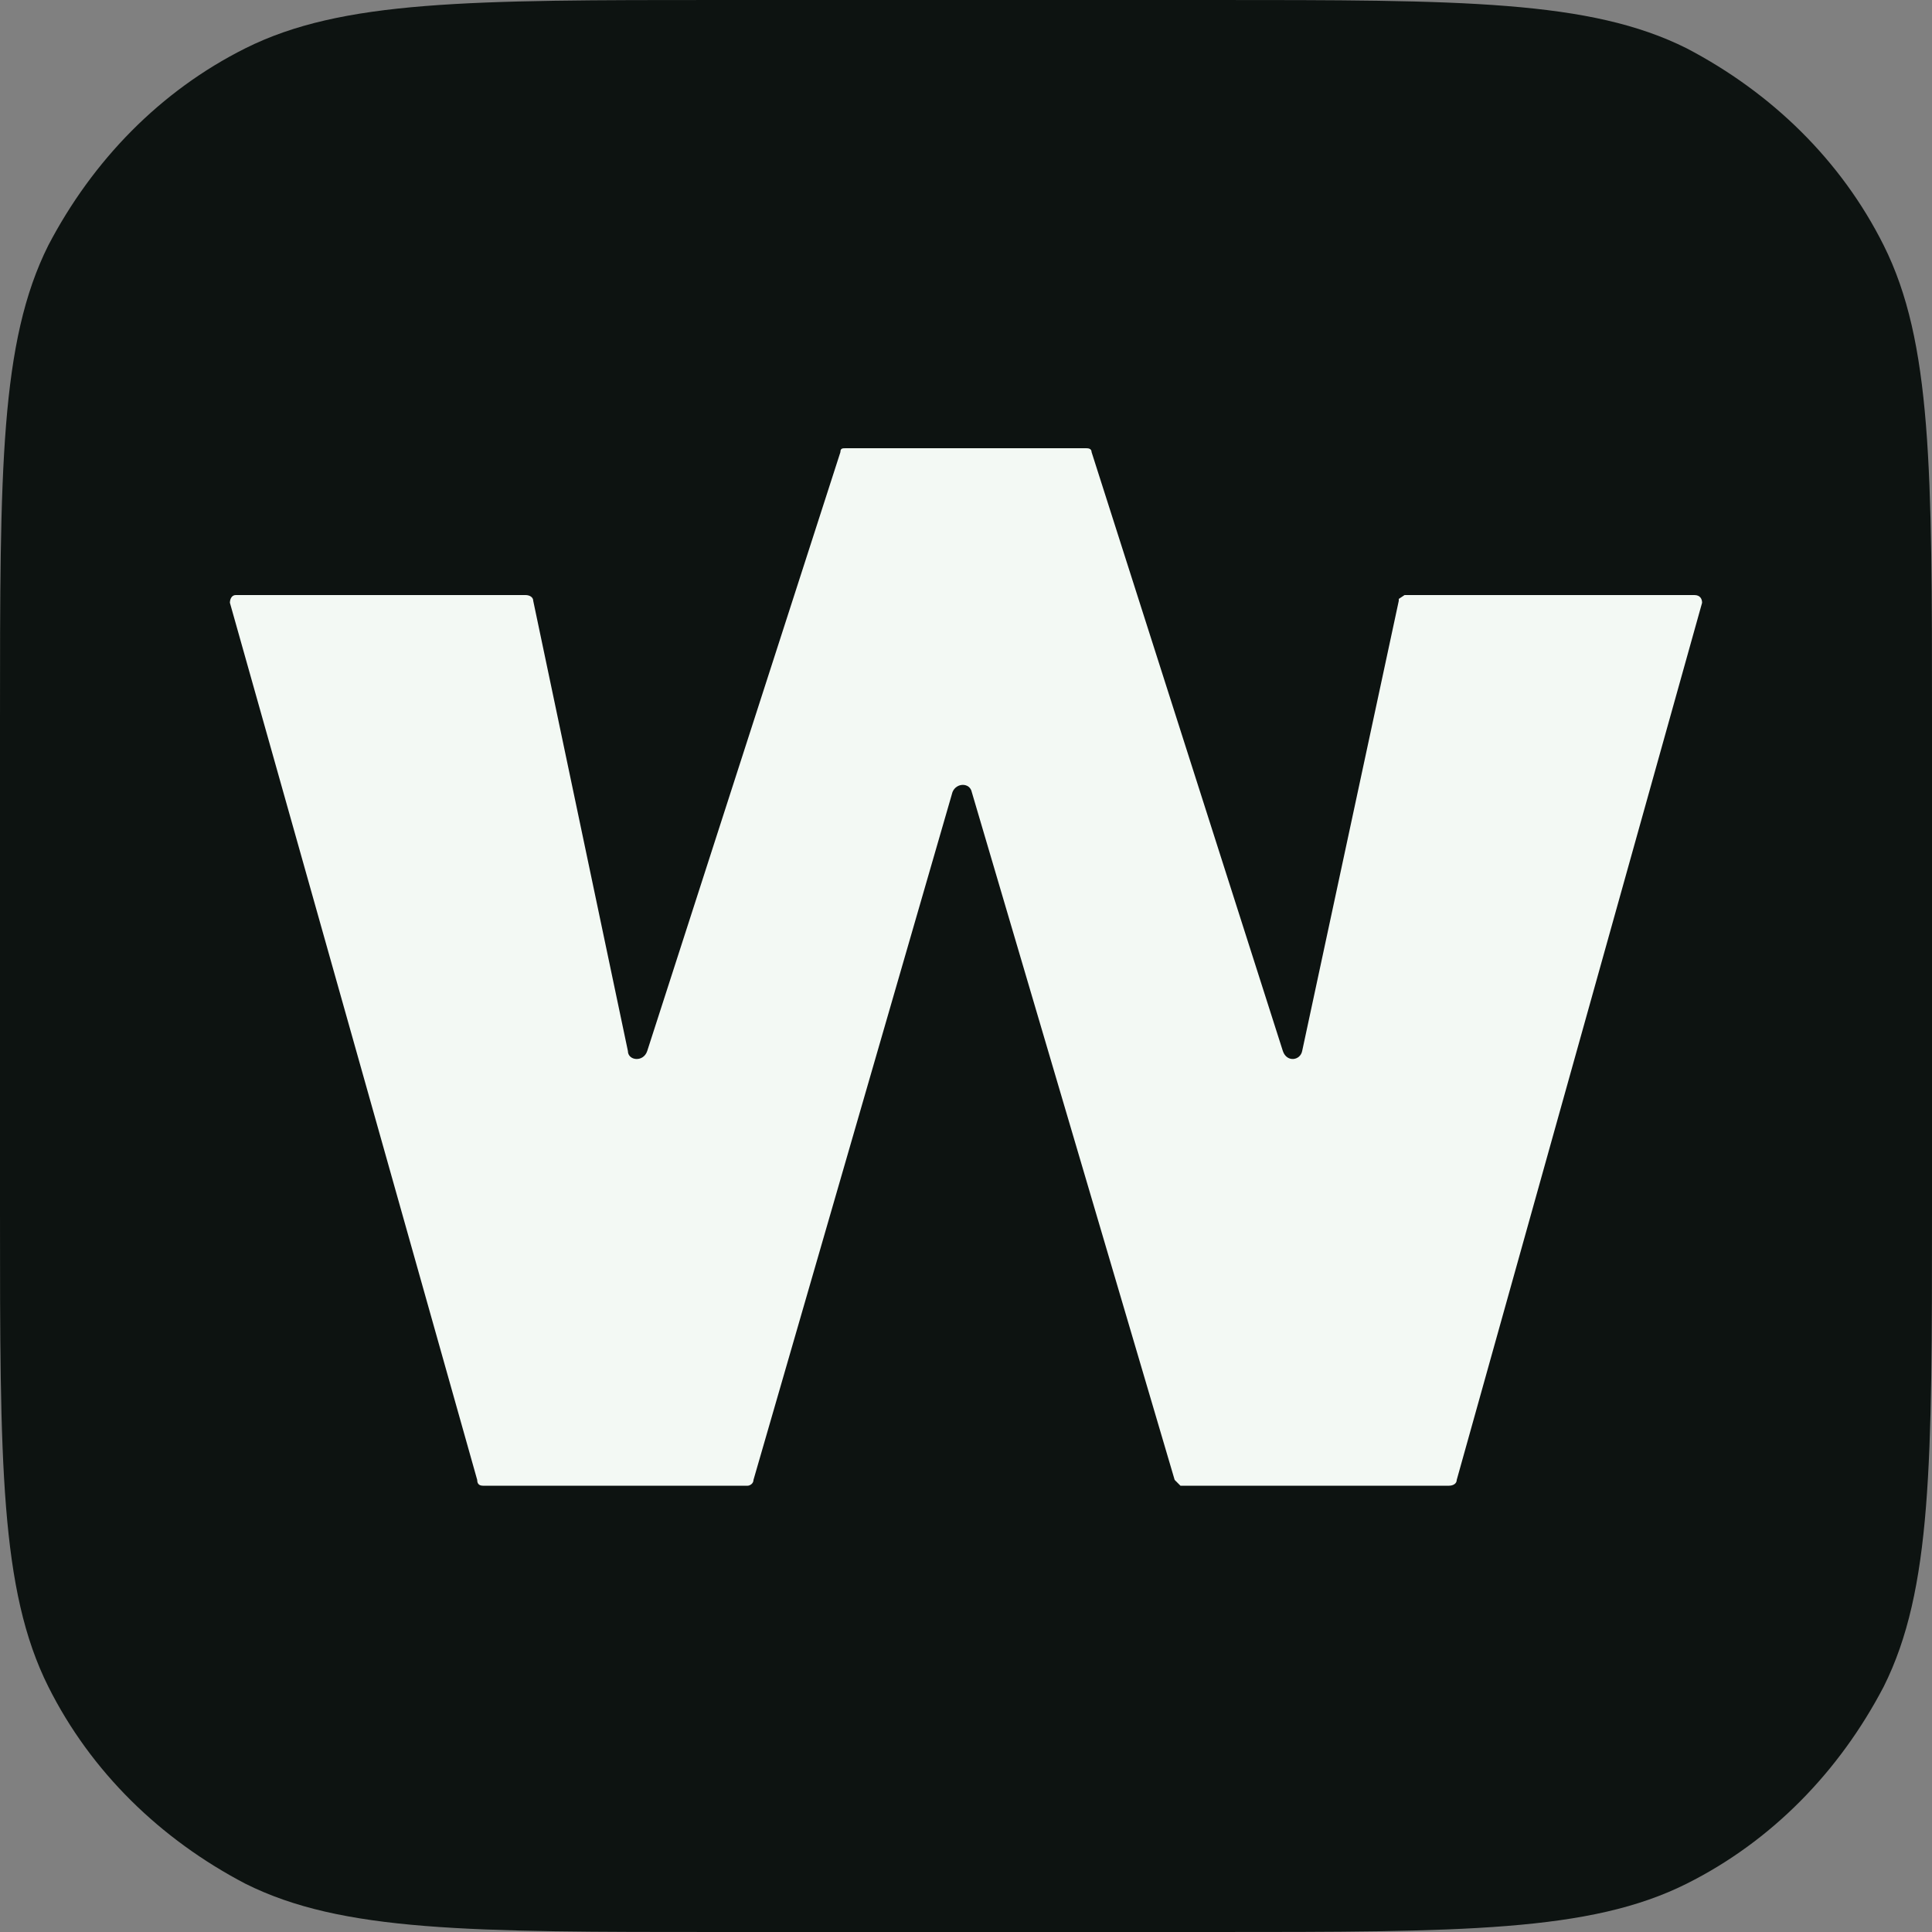
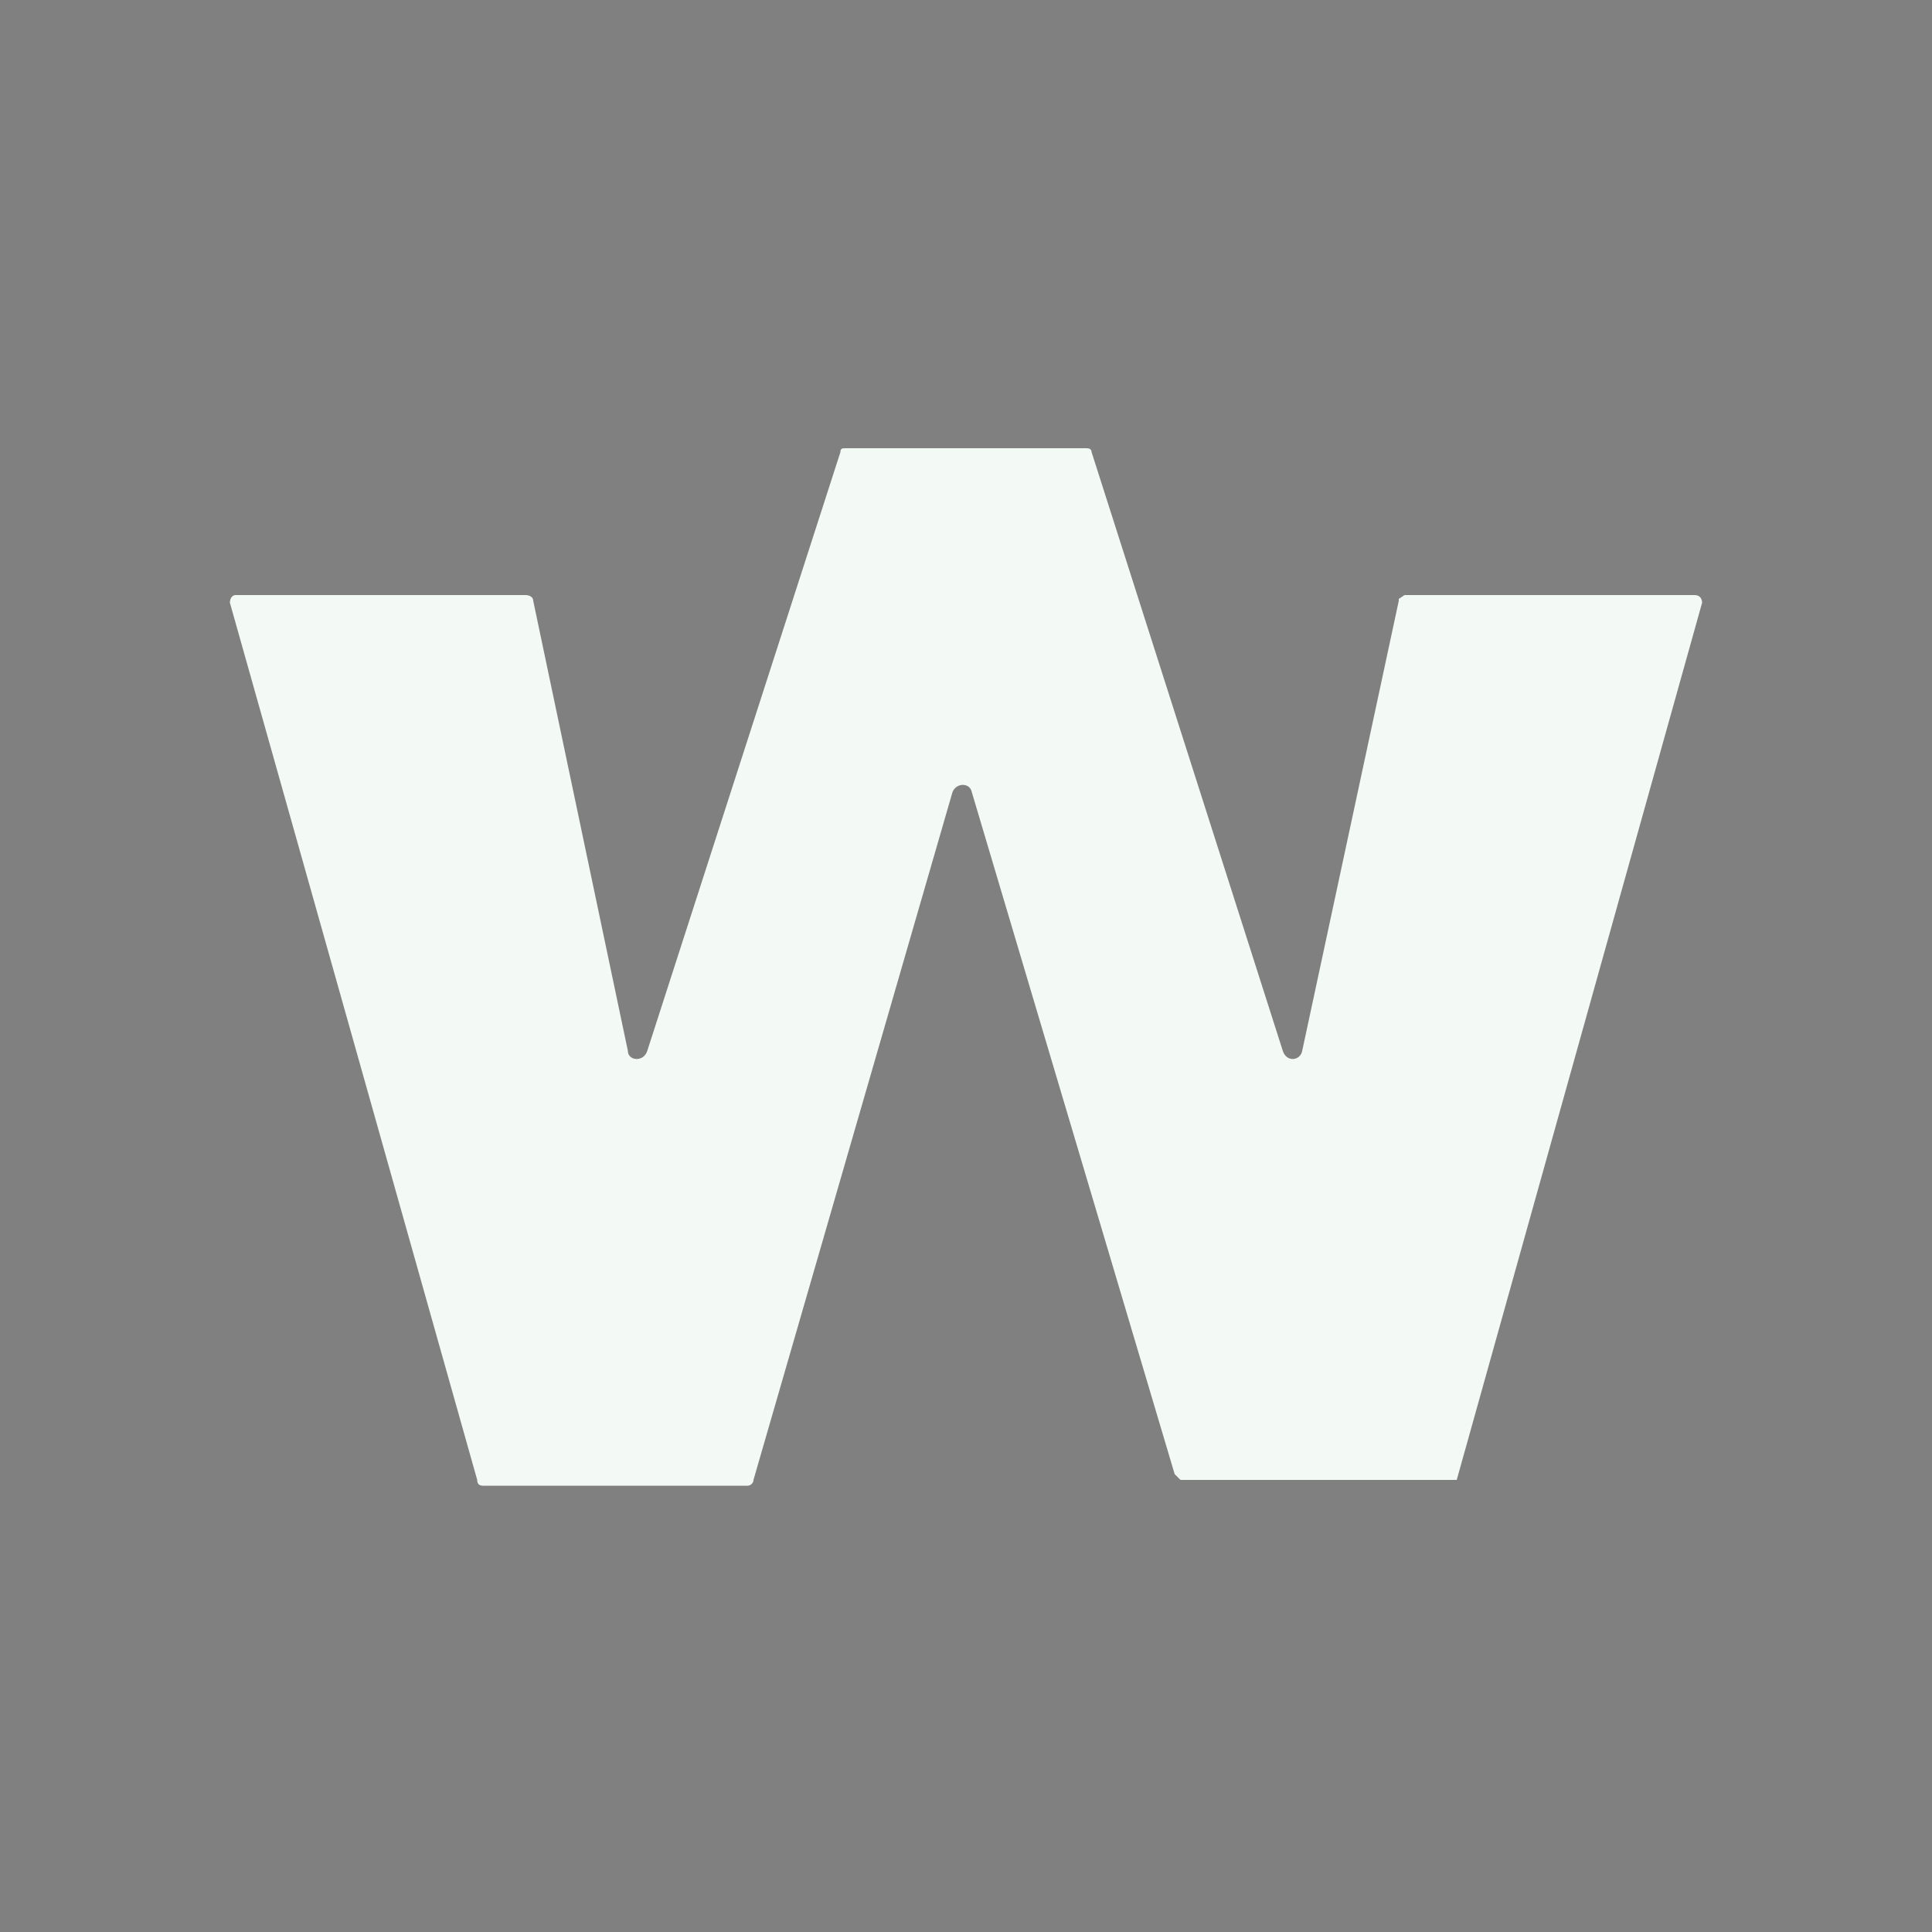
<svg xmlns="http://www.w3.org/2000/svg" fill="none" viewBox="0 0 100 100">
  <rect x="0" y="0" width="100" height="100" fill="#808080" stroke="none" />
-   <path d="M0 37.3c0-13 0-19.6 2.5-24.6 2.3-4.4 5.8-8 10.2-10.2C17.7 0 24.3 0 37.3 0h25.4c13 0 19.6 0 24.6 2.5 4.4 2.3 8 5.8 10.2 10.2 2.5 5 2.5 11.6 2.5 24.6v25.4c0 13 0 19.6-2.5 24.6-2.3 4.4-5.8 8-10.2 10.2-5 2.5-11.6 2.5-24.6 2.5H37.3c-13 0-19.6 0-24.6-2.5-4.4-2.3-8-5.8-10.2-10.2C0 82.3 0 75.7 0 62.7V37.3Z" fill="#0D1311" />
-   <path d="m72.4 31 .3-.2h15c.3 0 .4.2.4.4L75.4 76.6c0 .2-.2.3-.4.3H61.1l-.3-.3L50.3 41c-.1-.5-.8-.5-1 0L39 76.6c0 .2-.2.3-.3.3H25c-.2 0-.3-.1-.3-.3L11.9 31.2c0-.2.1-.4.3-.4h15c.2 0 .4.1.4.3l4.9 23.3c0 .5.8.6 1 0l10-31c0-.2.1-.2.3-.2h12.4c.1 0 .3 0 .3.2l9.9 31c.2.6.9.5 1 0l5-23.3Z" fill="#F3F9F4" />
+   <path d="m72.4 31 .3-.2h15c.3 0 .4.2.4.4L75.4 76.6H61.1l-.3-.3L50.3 41c-.1-.5-.8-.5-1 0L39 76.6c0 .2-.2.3-.3.3H25c-.2 0-.3-.1-.3-.3L11.9 31.2c0-.2.1-.4.3-.4h15c.2 0 .4.1.4.3l4.9 23.3c0 .5.8.6 1 0l10-31c0-.2.1-.2.3-.2h12.4c.1 0 .3 0 .3.2l9.9 31c.2.6.9.5 1 0l5-23.3Z" fill="#F3F9F4" />
</svg>